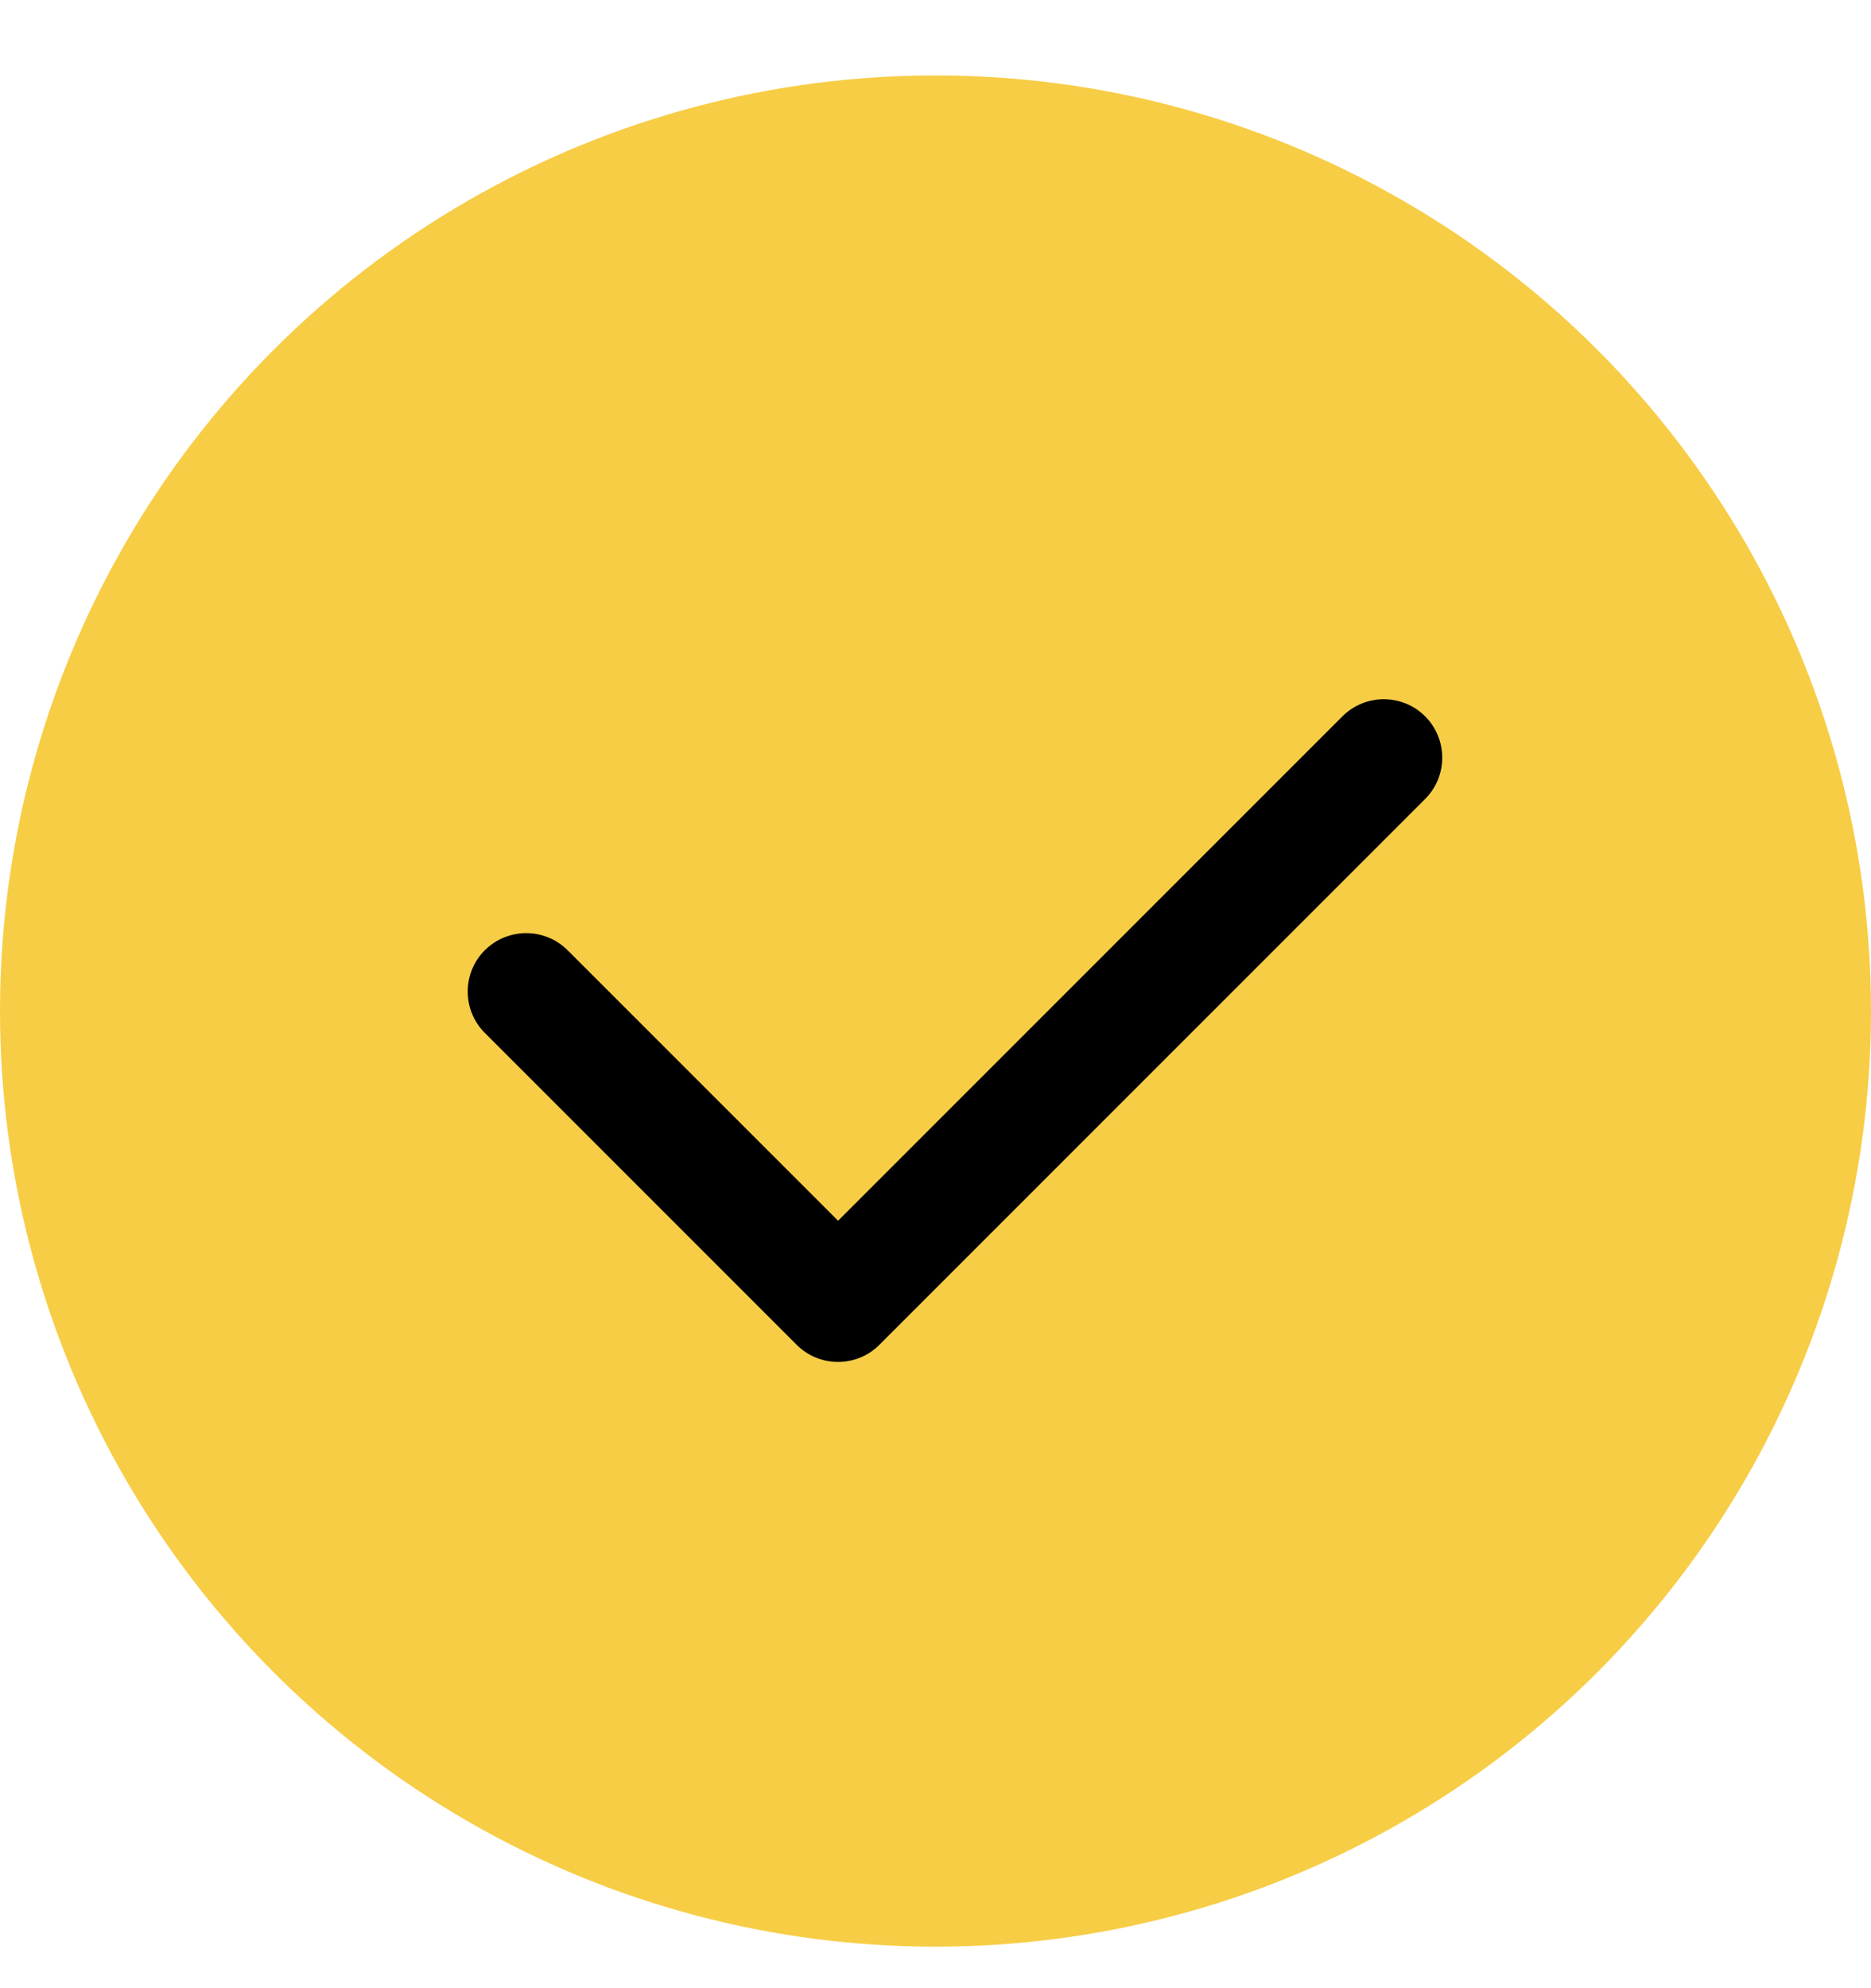
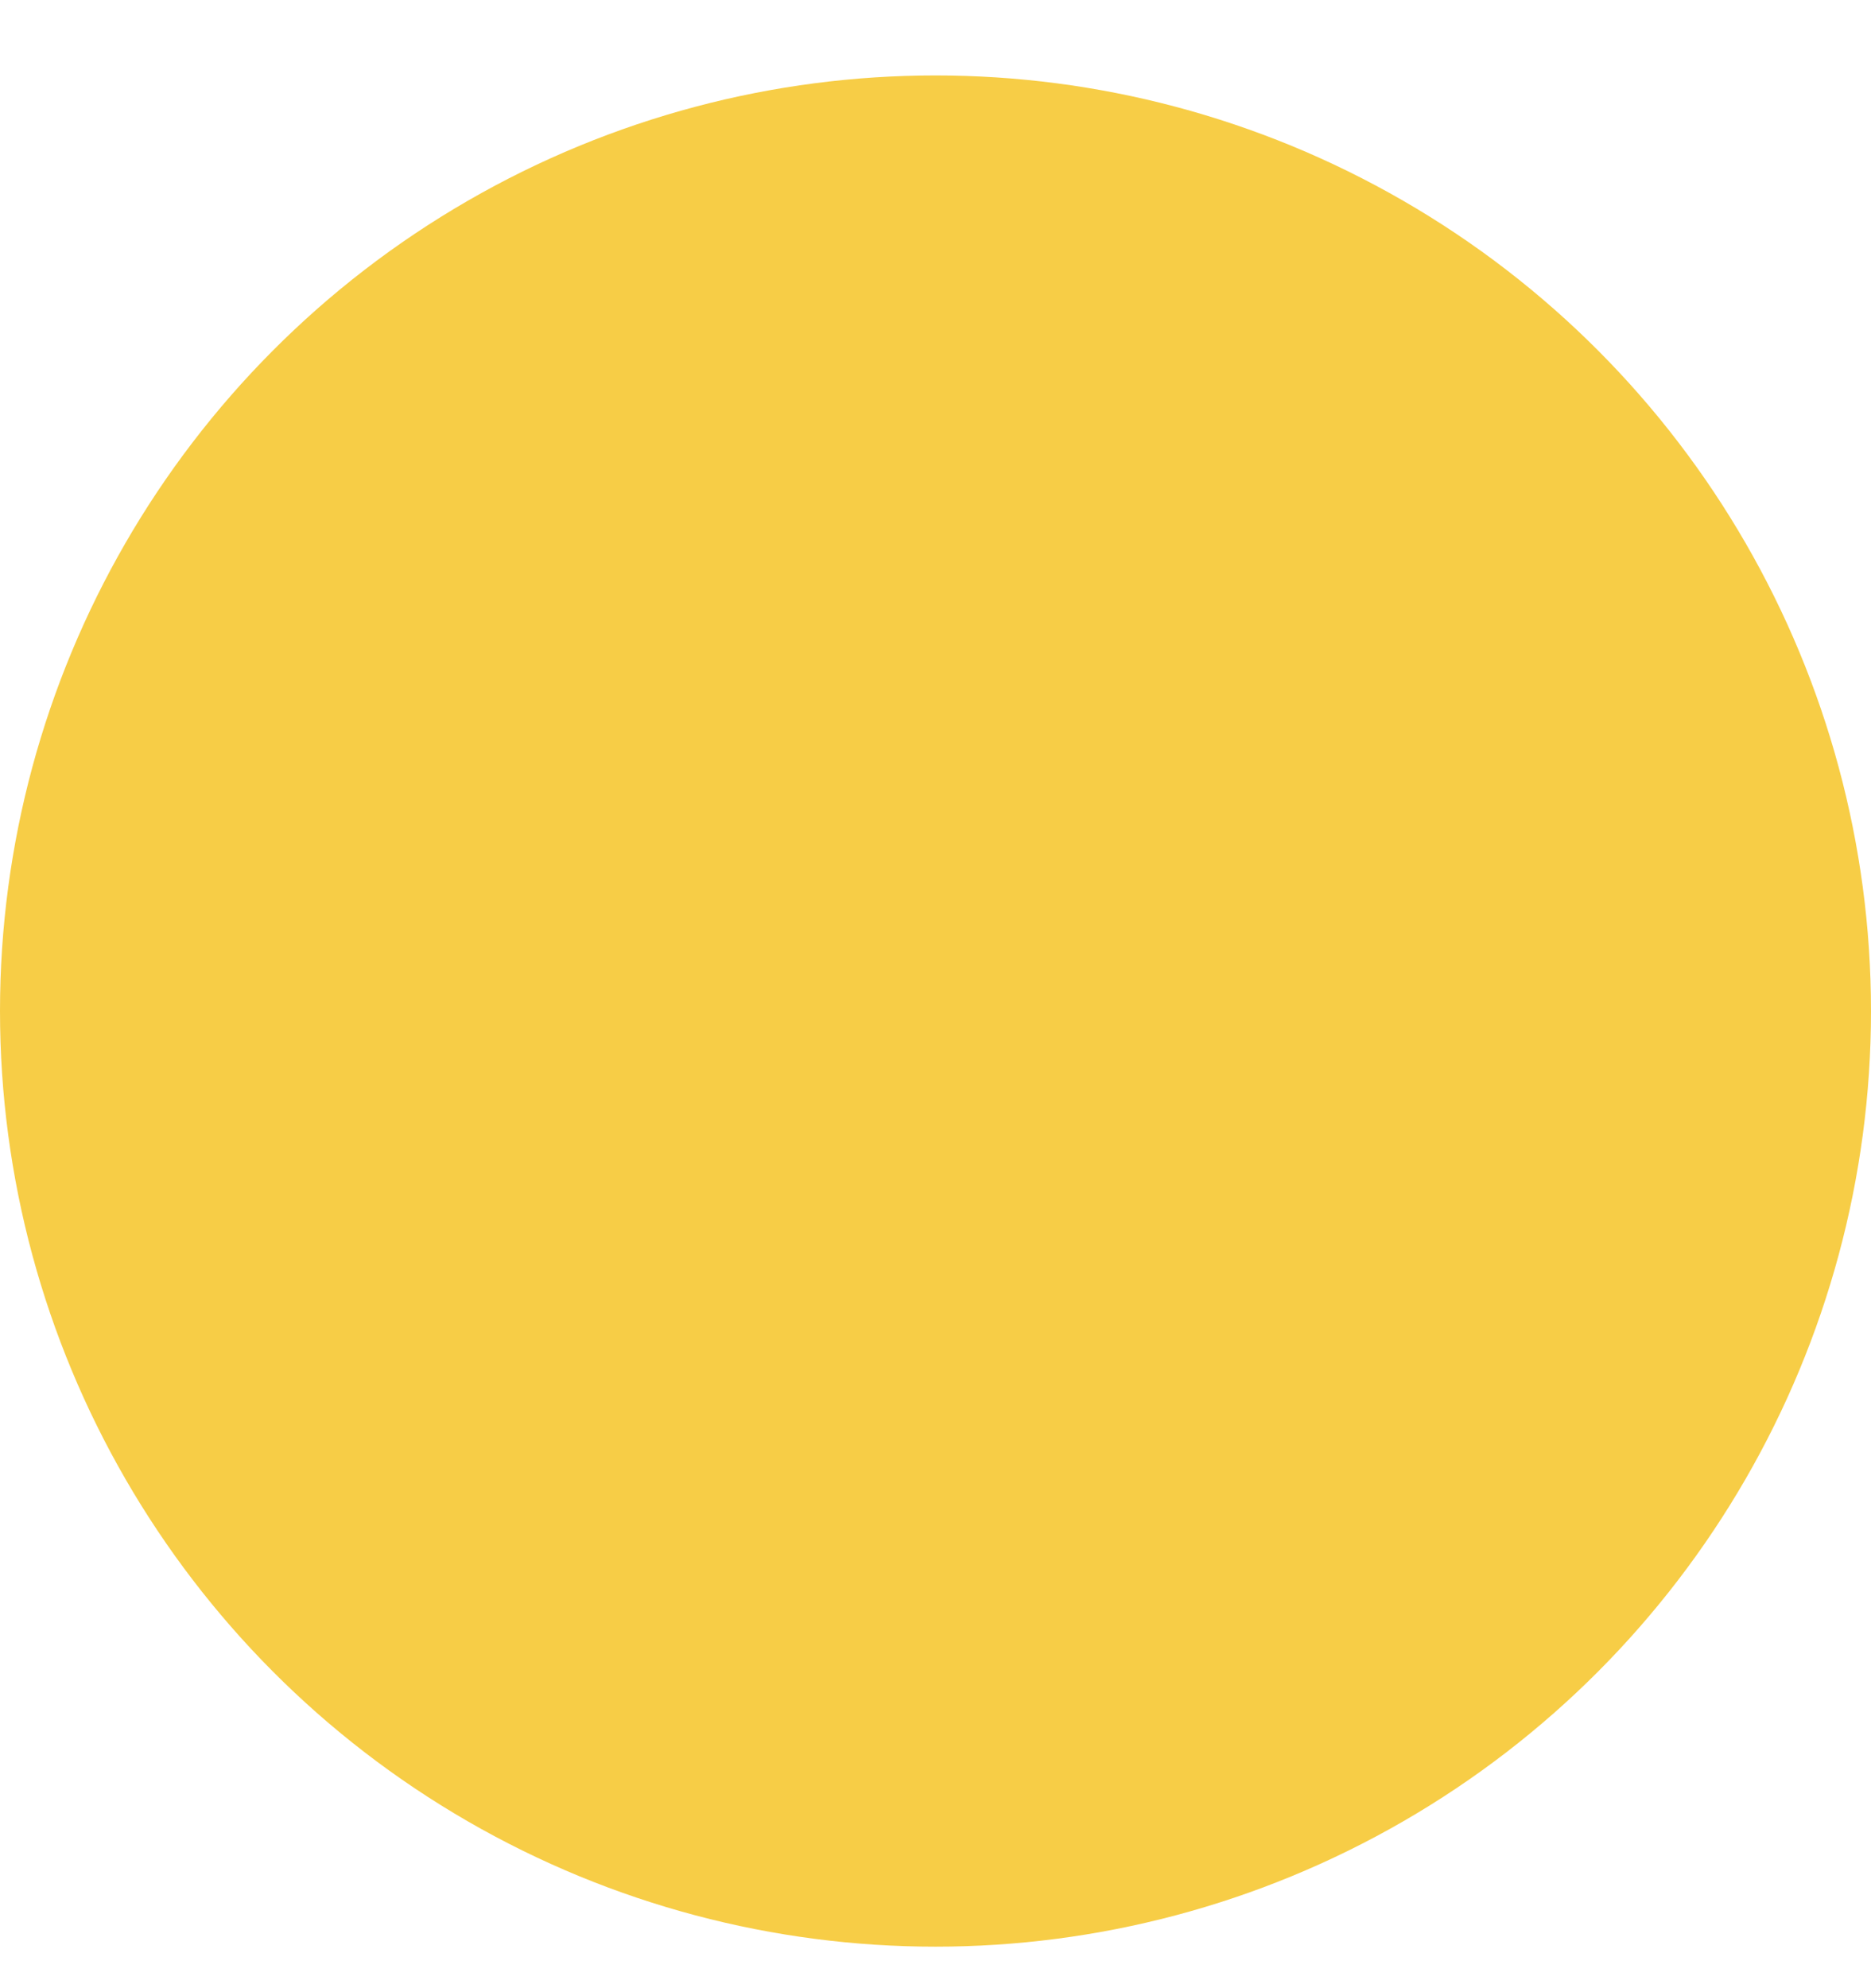
<svg xmlns="http://www.w3.org/2000/svg" width="16" height="17" viewBox="0 0 16 17" fill="none">
  <circle cx="8" cy="8.645" r="8" fill="#F7CD46" />
-   <path fill-rule="evenodd" clip-rule="evenodd" d="M12.187 6.125C12.382 6.32 12.382 6.637 12.187 6.832L7.52 11.499C7.325 11.694 7.008 11.694 6.813 11.499L4.146 8.832C3.951 8.637 3.951 8.32 4.146 8.125C4.342 7.93 4.658 7.93 4.854 8.125L7.167 10.438L11.48 6.125C11.675 5.93 11.992 5.93 12.187 6.125Z" fill="black" />
</svg>